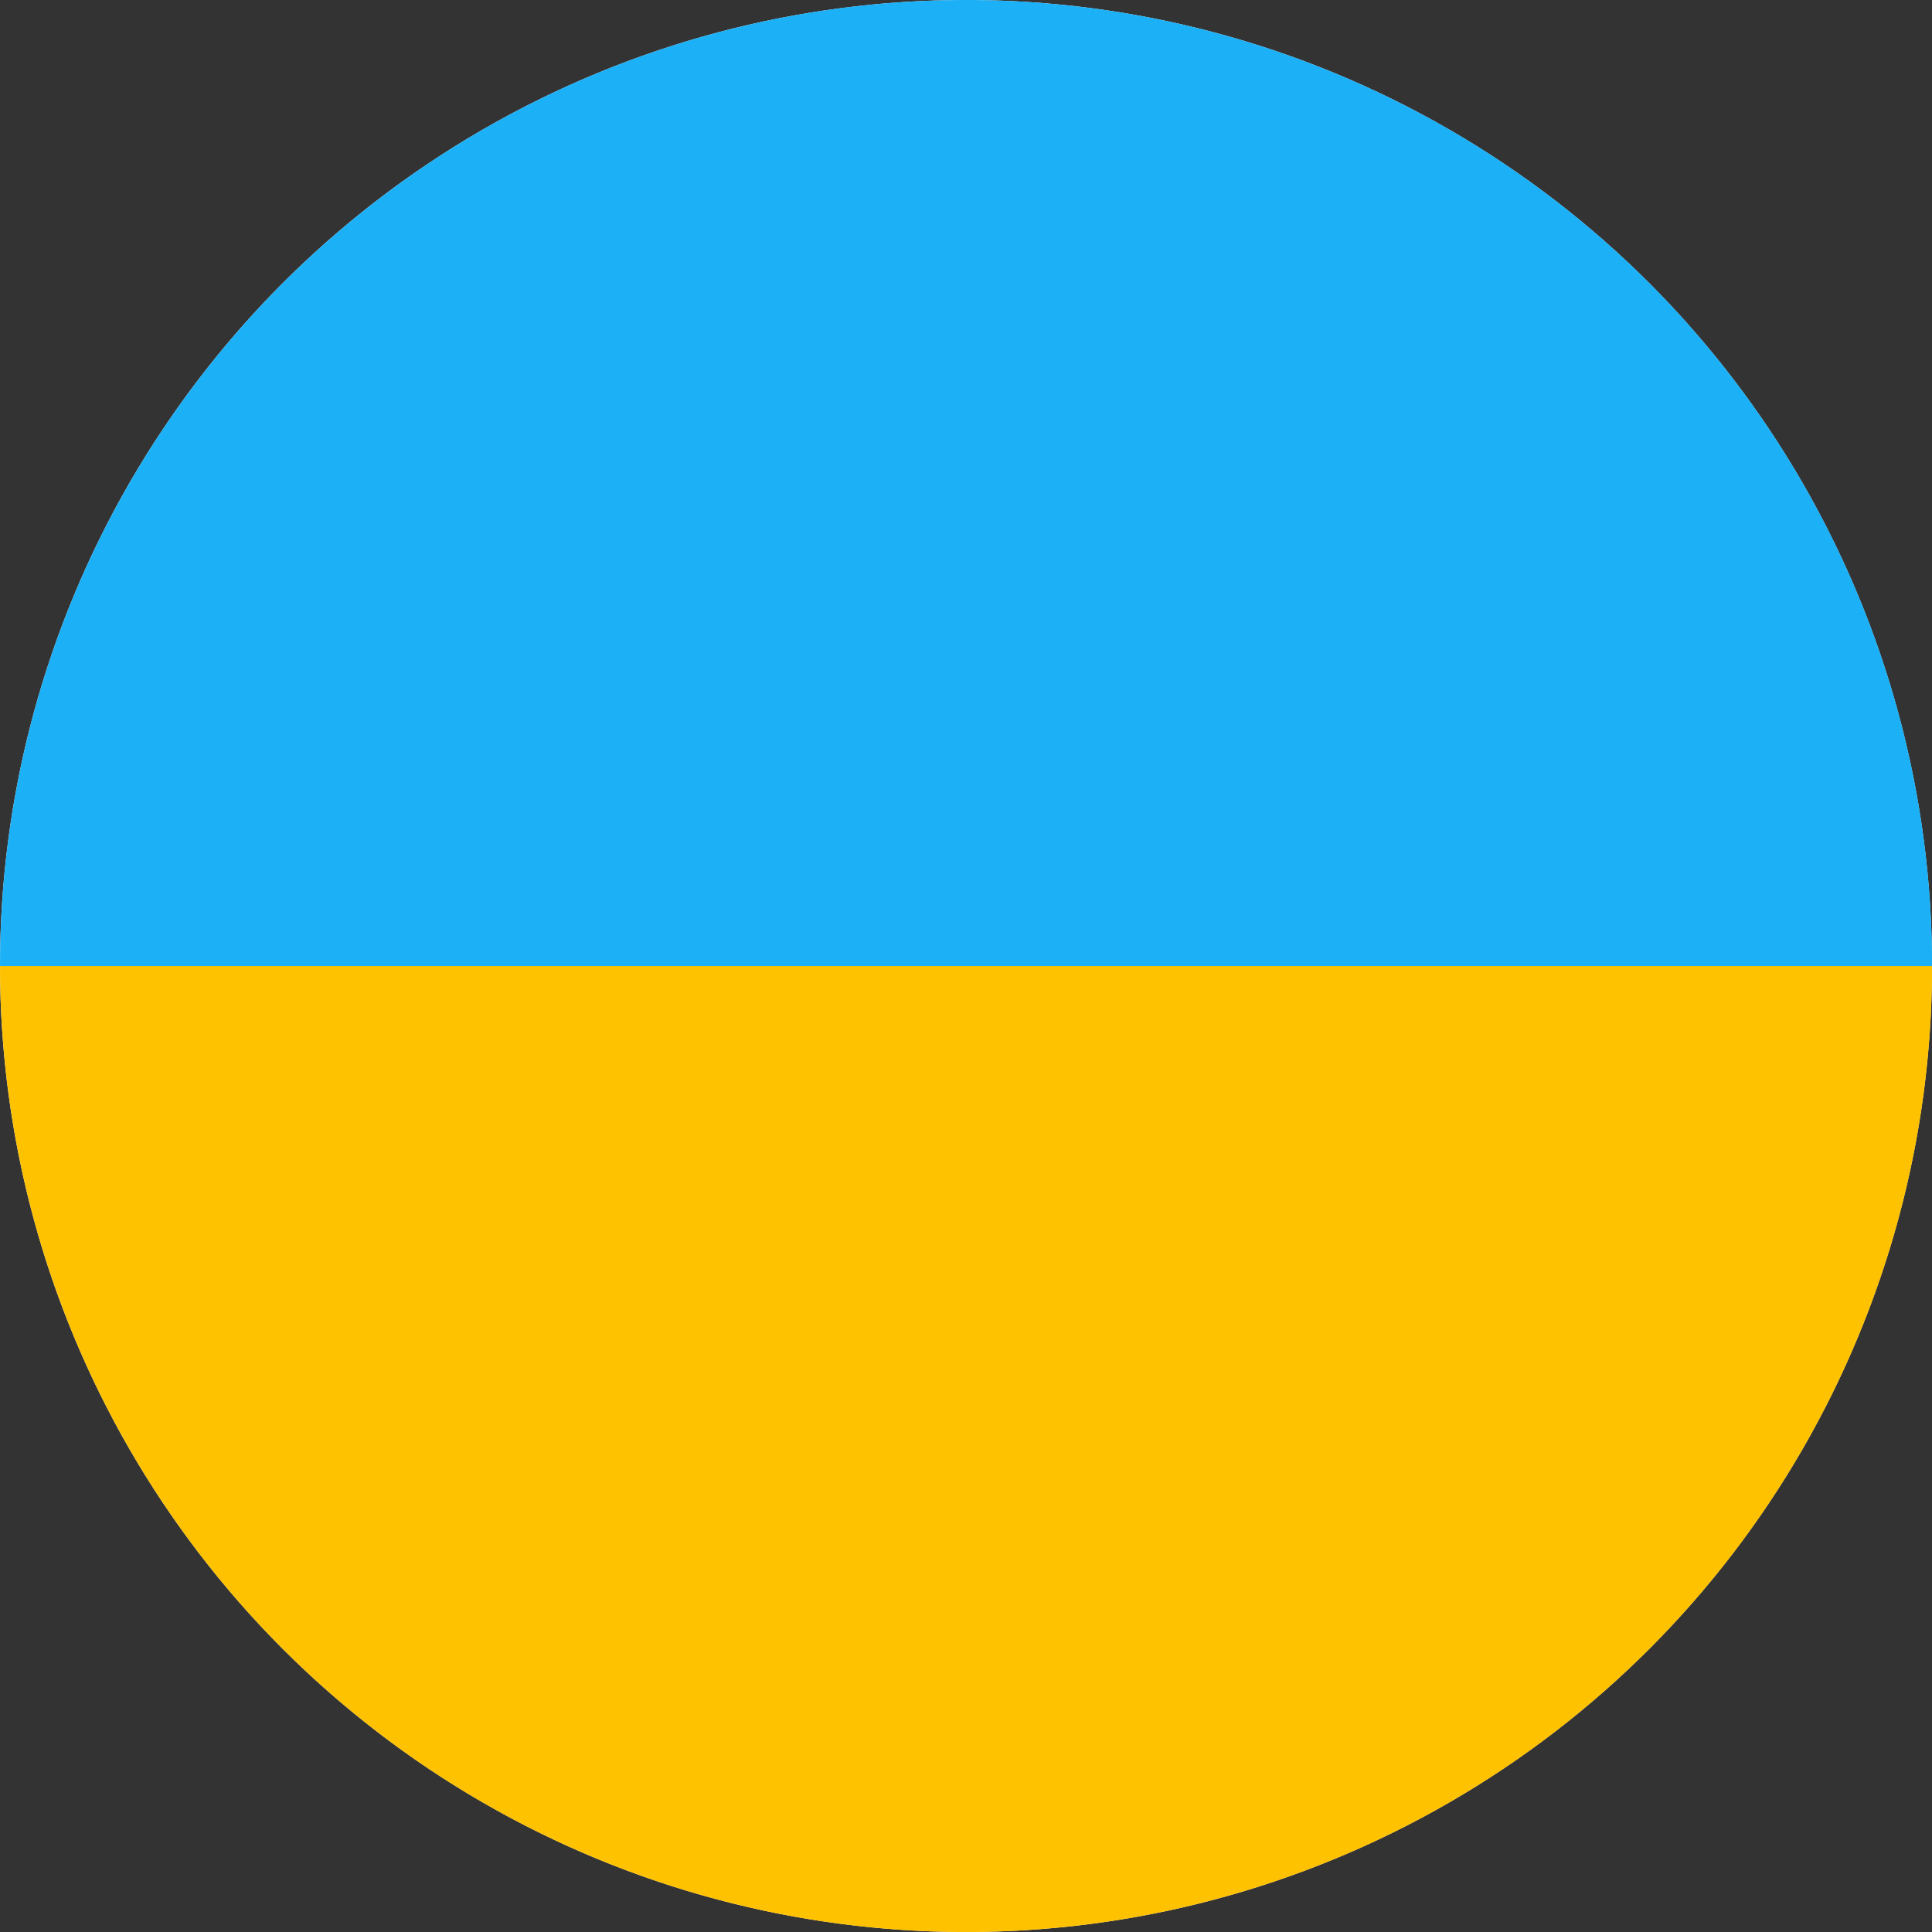
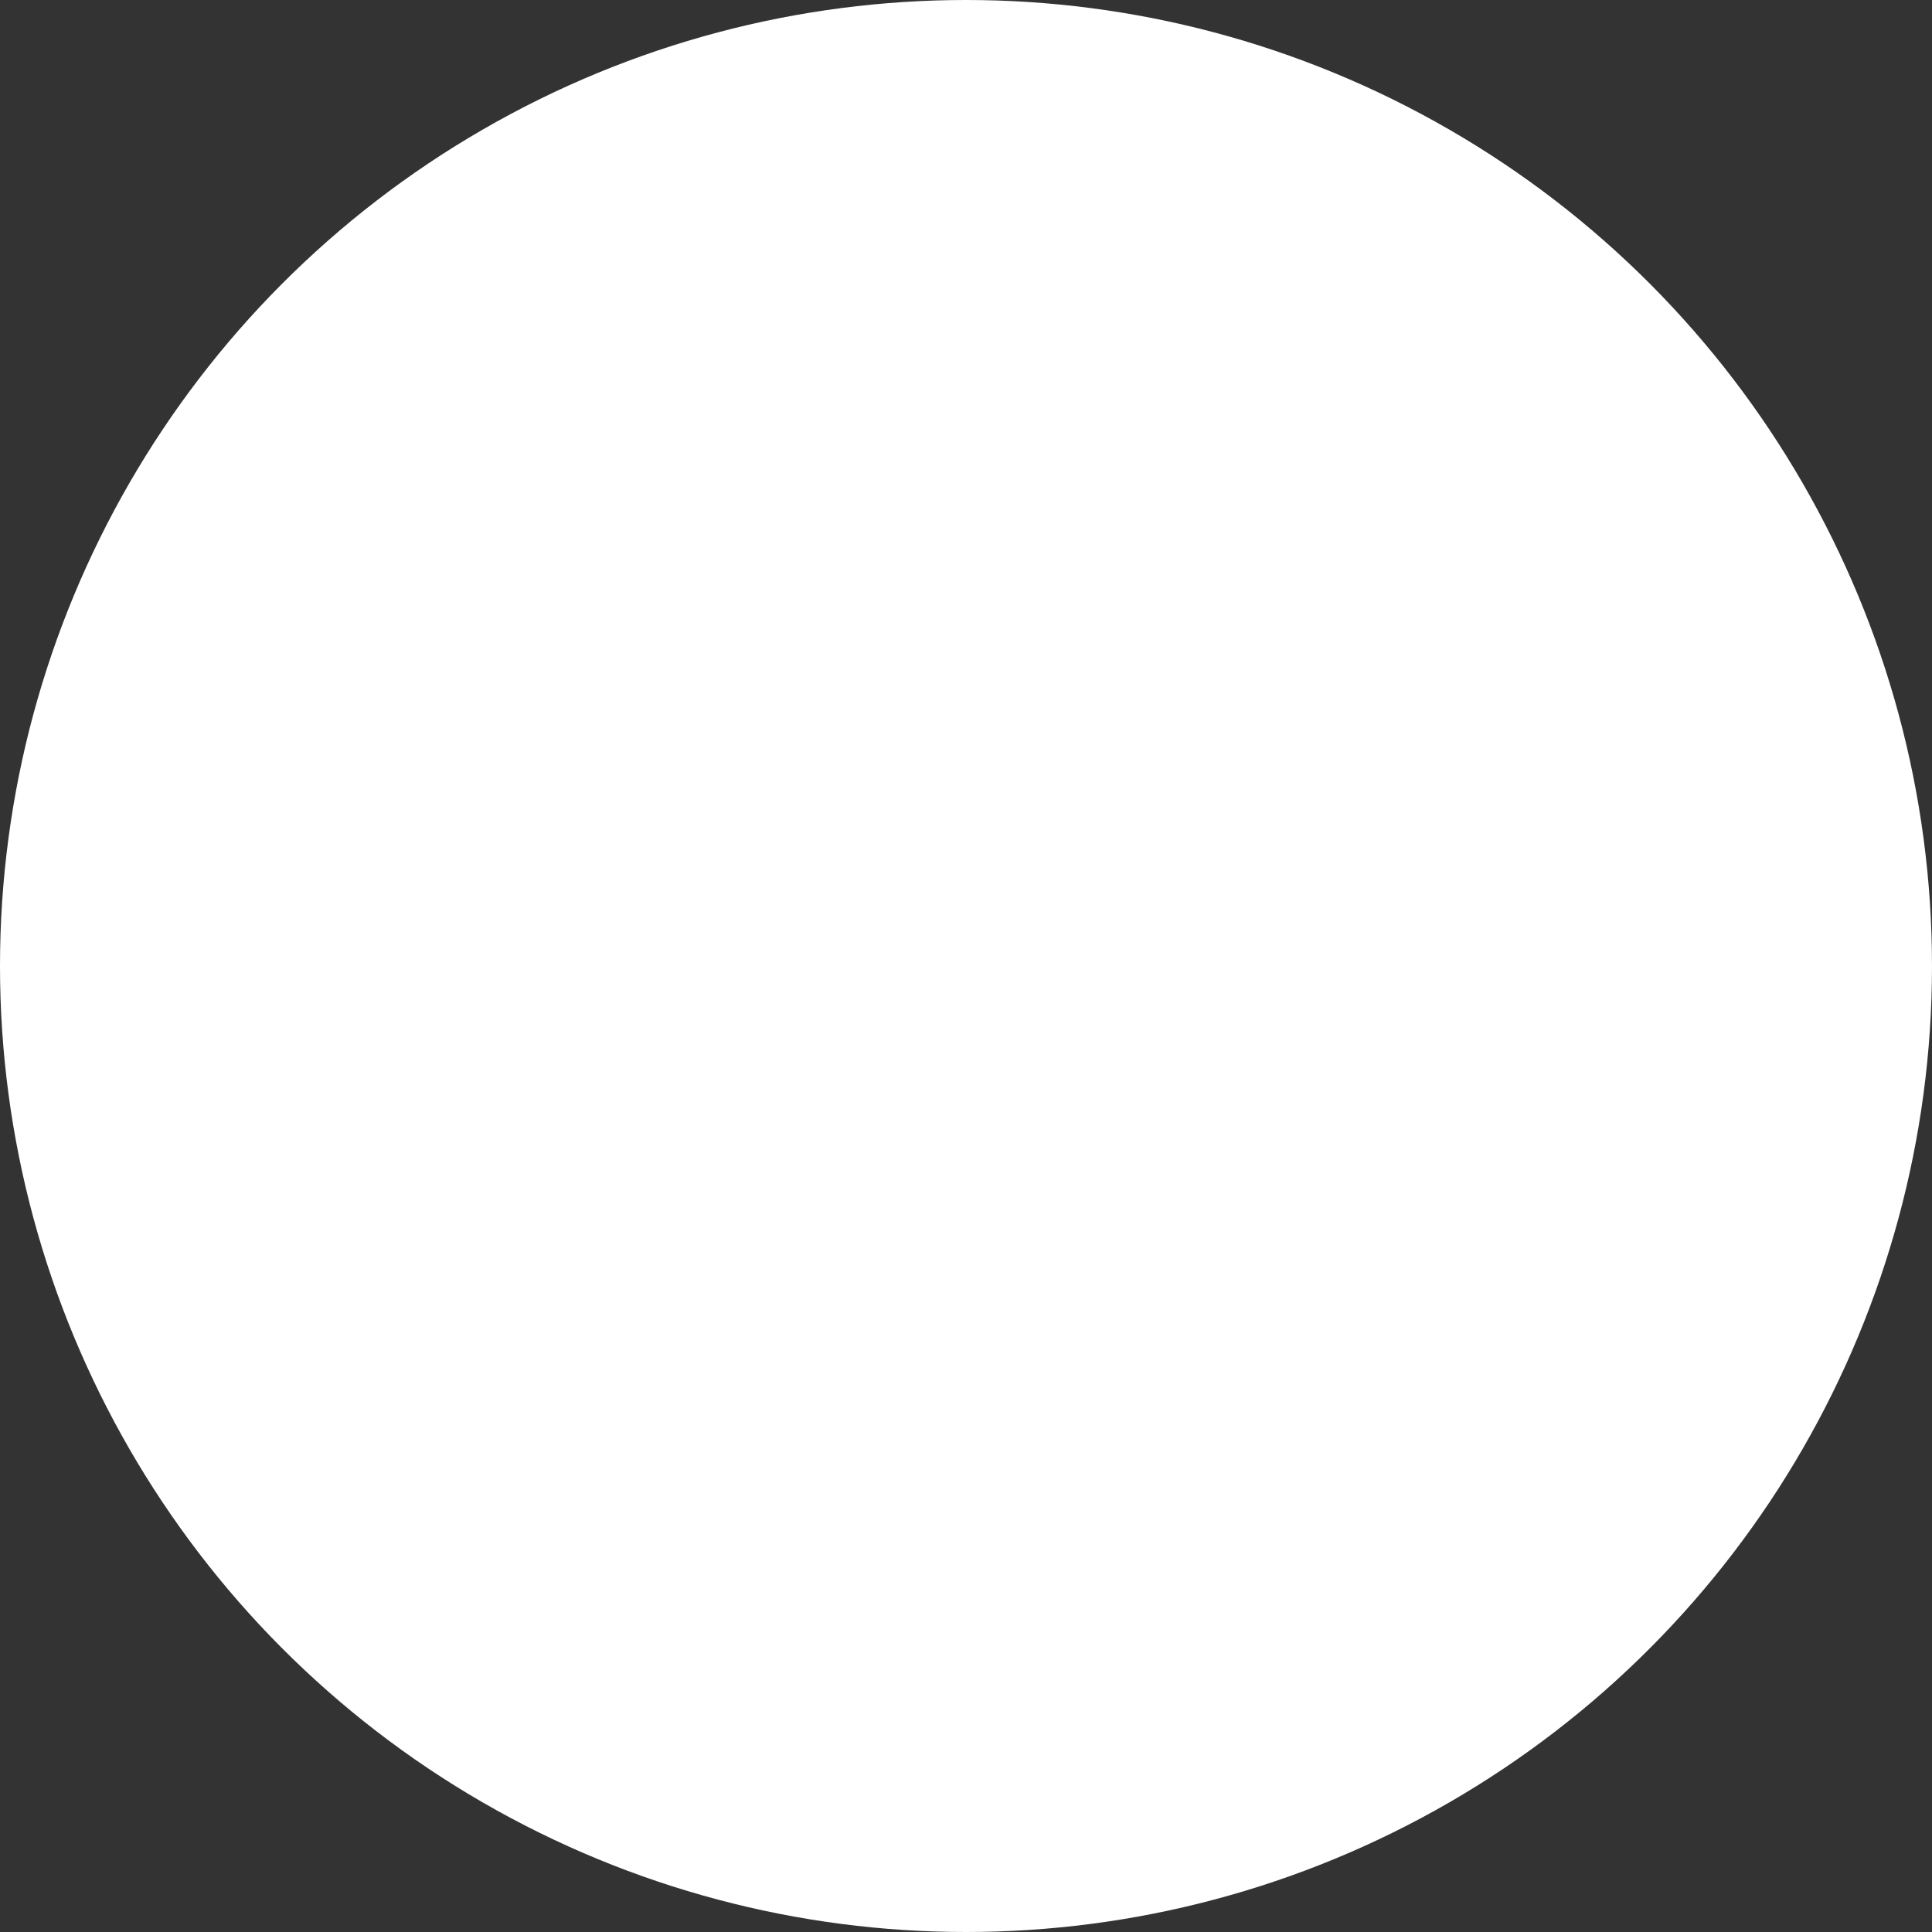
<svg xmlns="http://www.w3.org/2000/svg" id="flag-circle-uk" width="103.596" height="103.596" viewBox="0 0 103.596 103.596">
  <rect x="0" y="0" width="103.596" height="103.596" fill="#333333" stroke="none" />
  <ellipse id="Ellipse_471" data-name="Ellipse 471" cx="51.798" cy="51.798" rx="51.798" ry="51.798" transform="translate(0 0)" fill="#fff" />
  <g id="flag-circle-uk-2" data-name="flag-circle-uk" transform="translate(0.001 0)">
-     <path id="Path_5662" data-name="Path 5662" d="M551.8,394.8A51.8,51.8,0,0,0,603.6,343H500A51.8,51.8,0,0,0,551.8,394.8Z" transform="translate(-500 -291.202)" fill="#ffc200" />
-     <path id="Path_5663" data-name="Path 5663" d="M551.8,303A51.8,51.8,0,0,0,500,354.8H603.6A51.8,51.8,0,0,0,551.8,303Z" transform="translate(-500 -303)" fill="#1cb0f6" />
-   </g>
+     </g>
</svg>